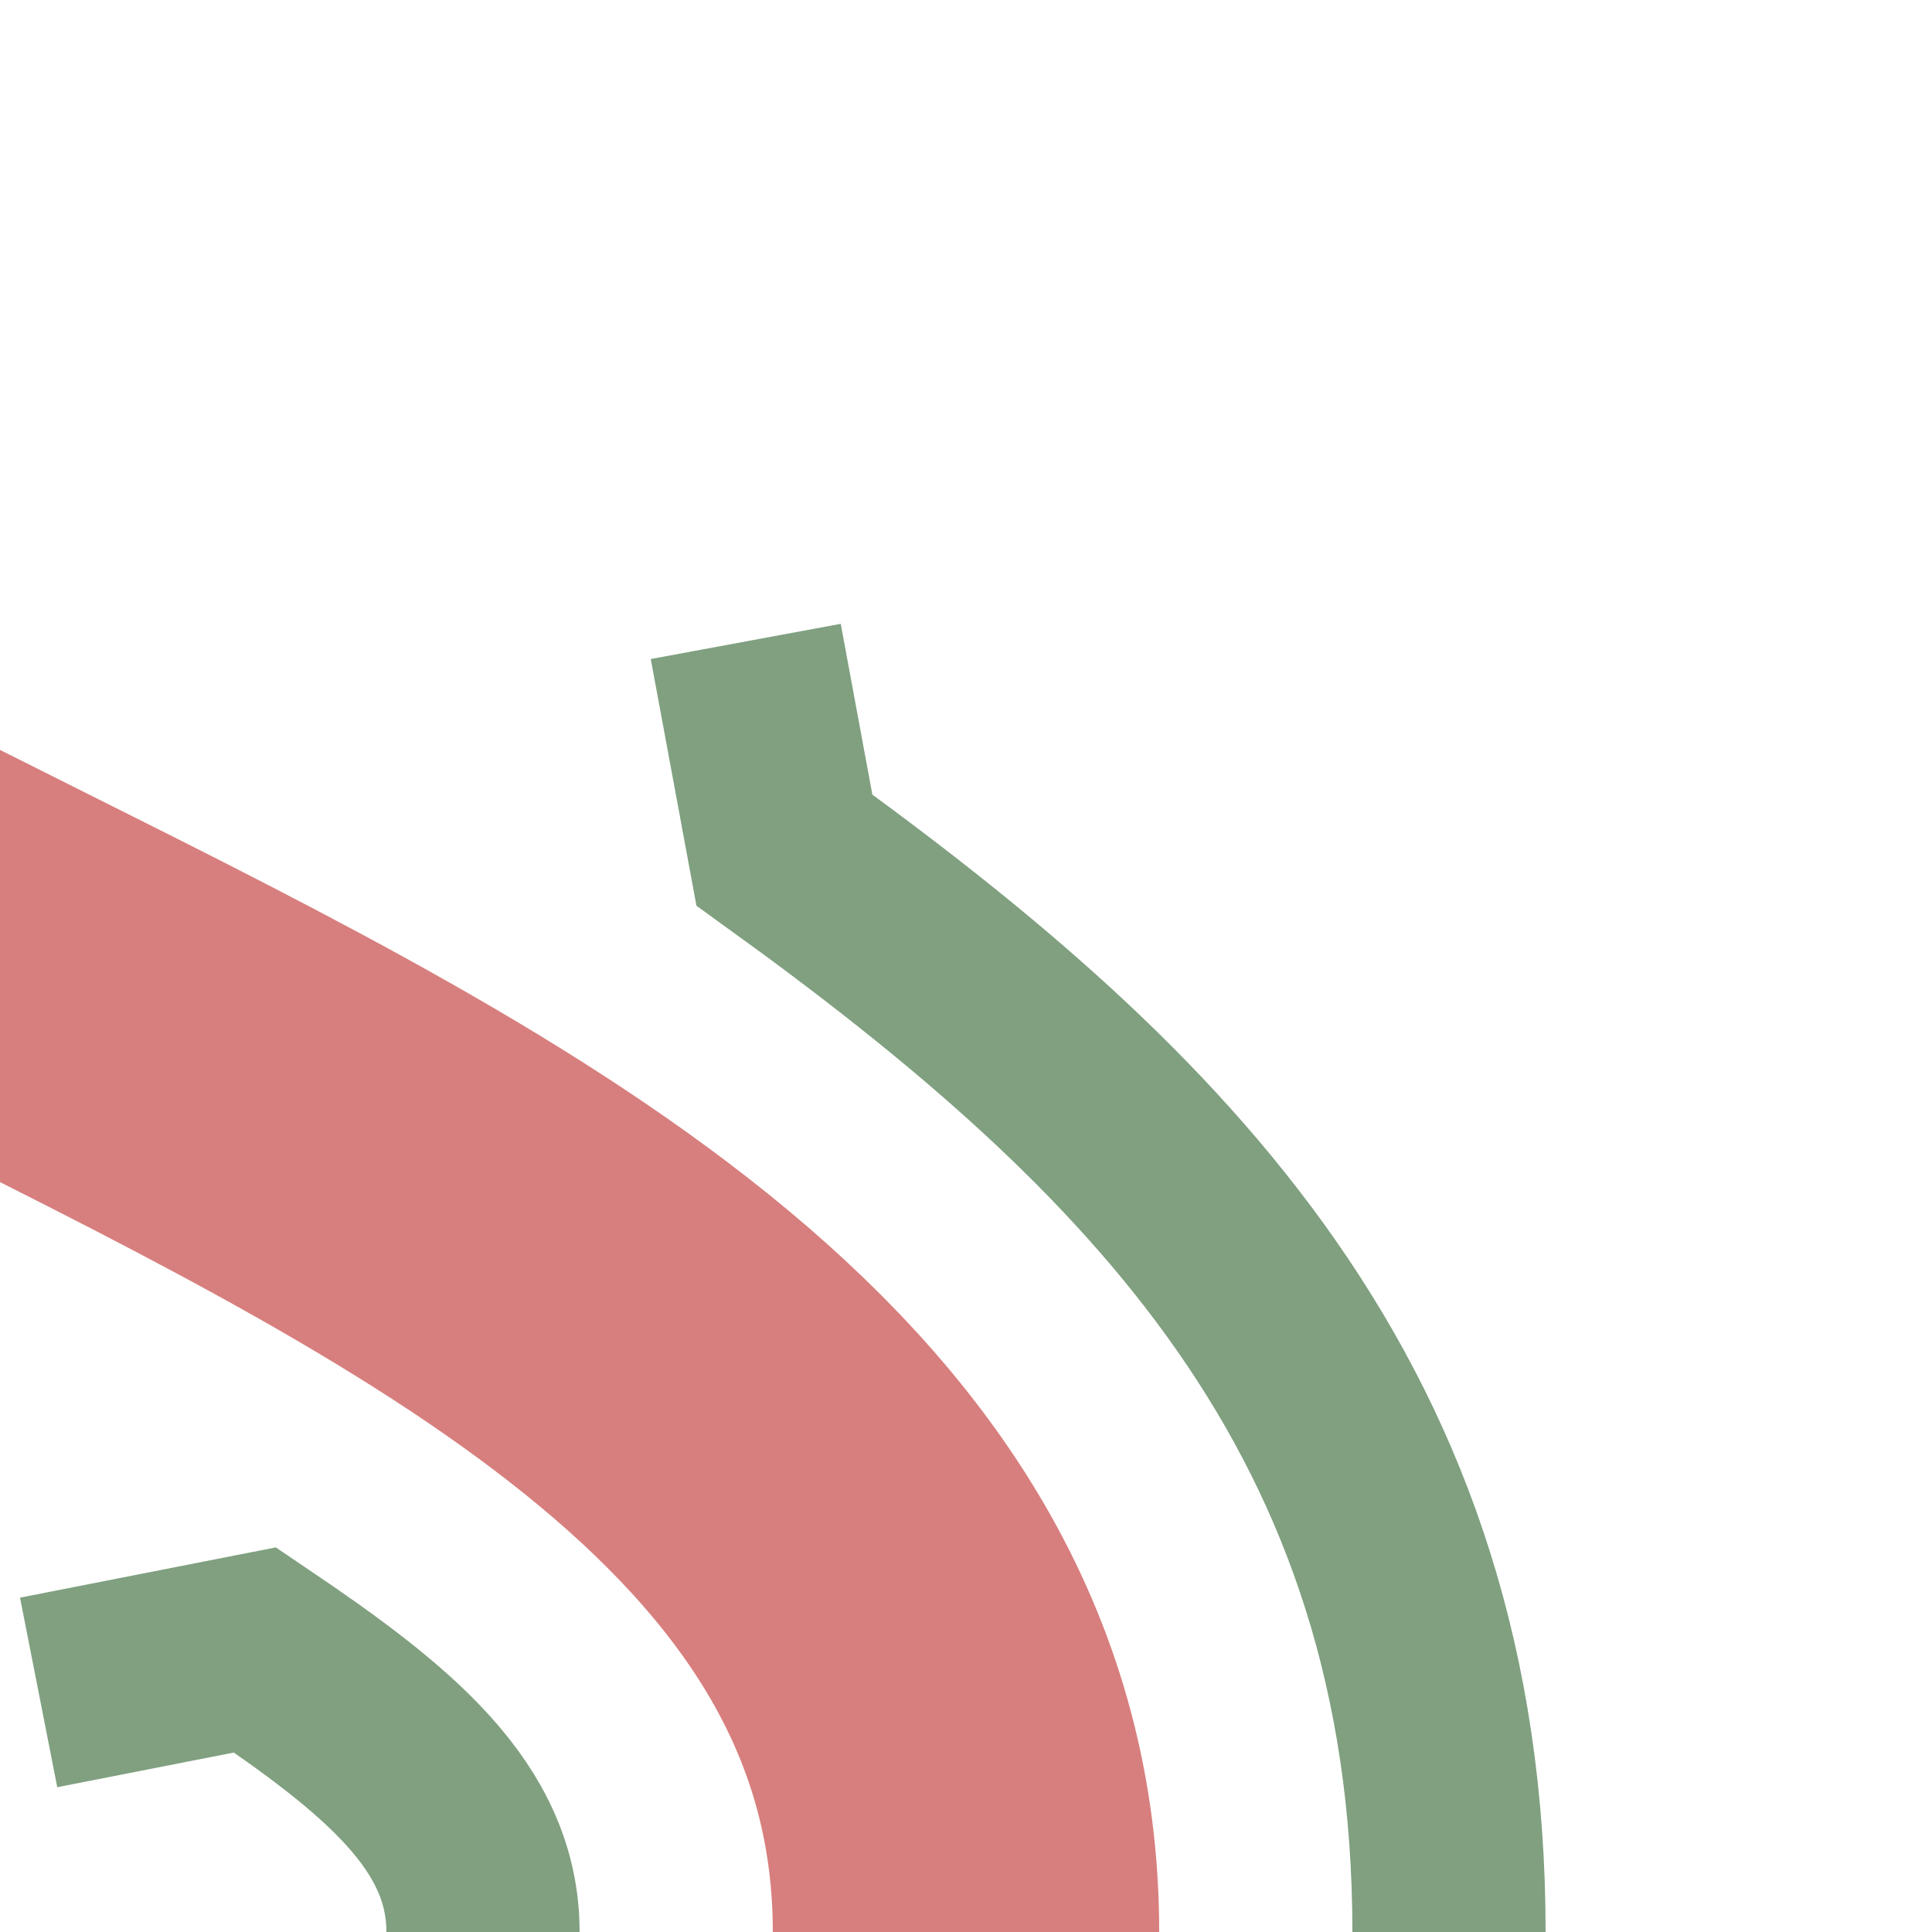
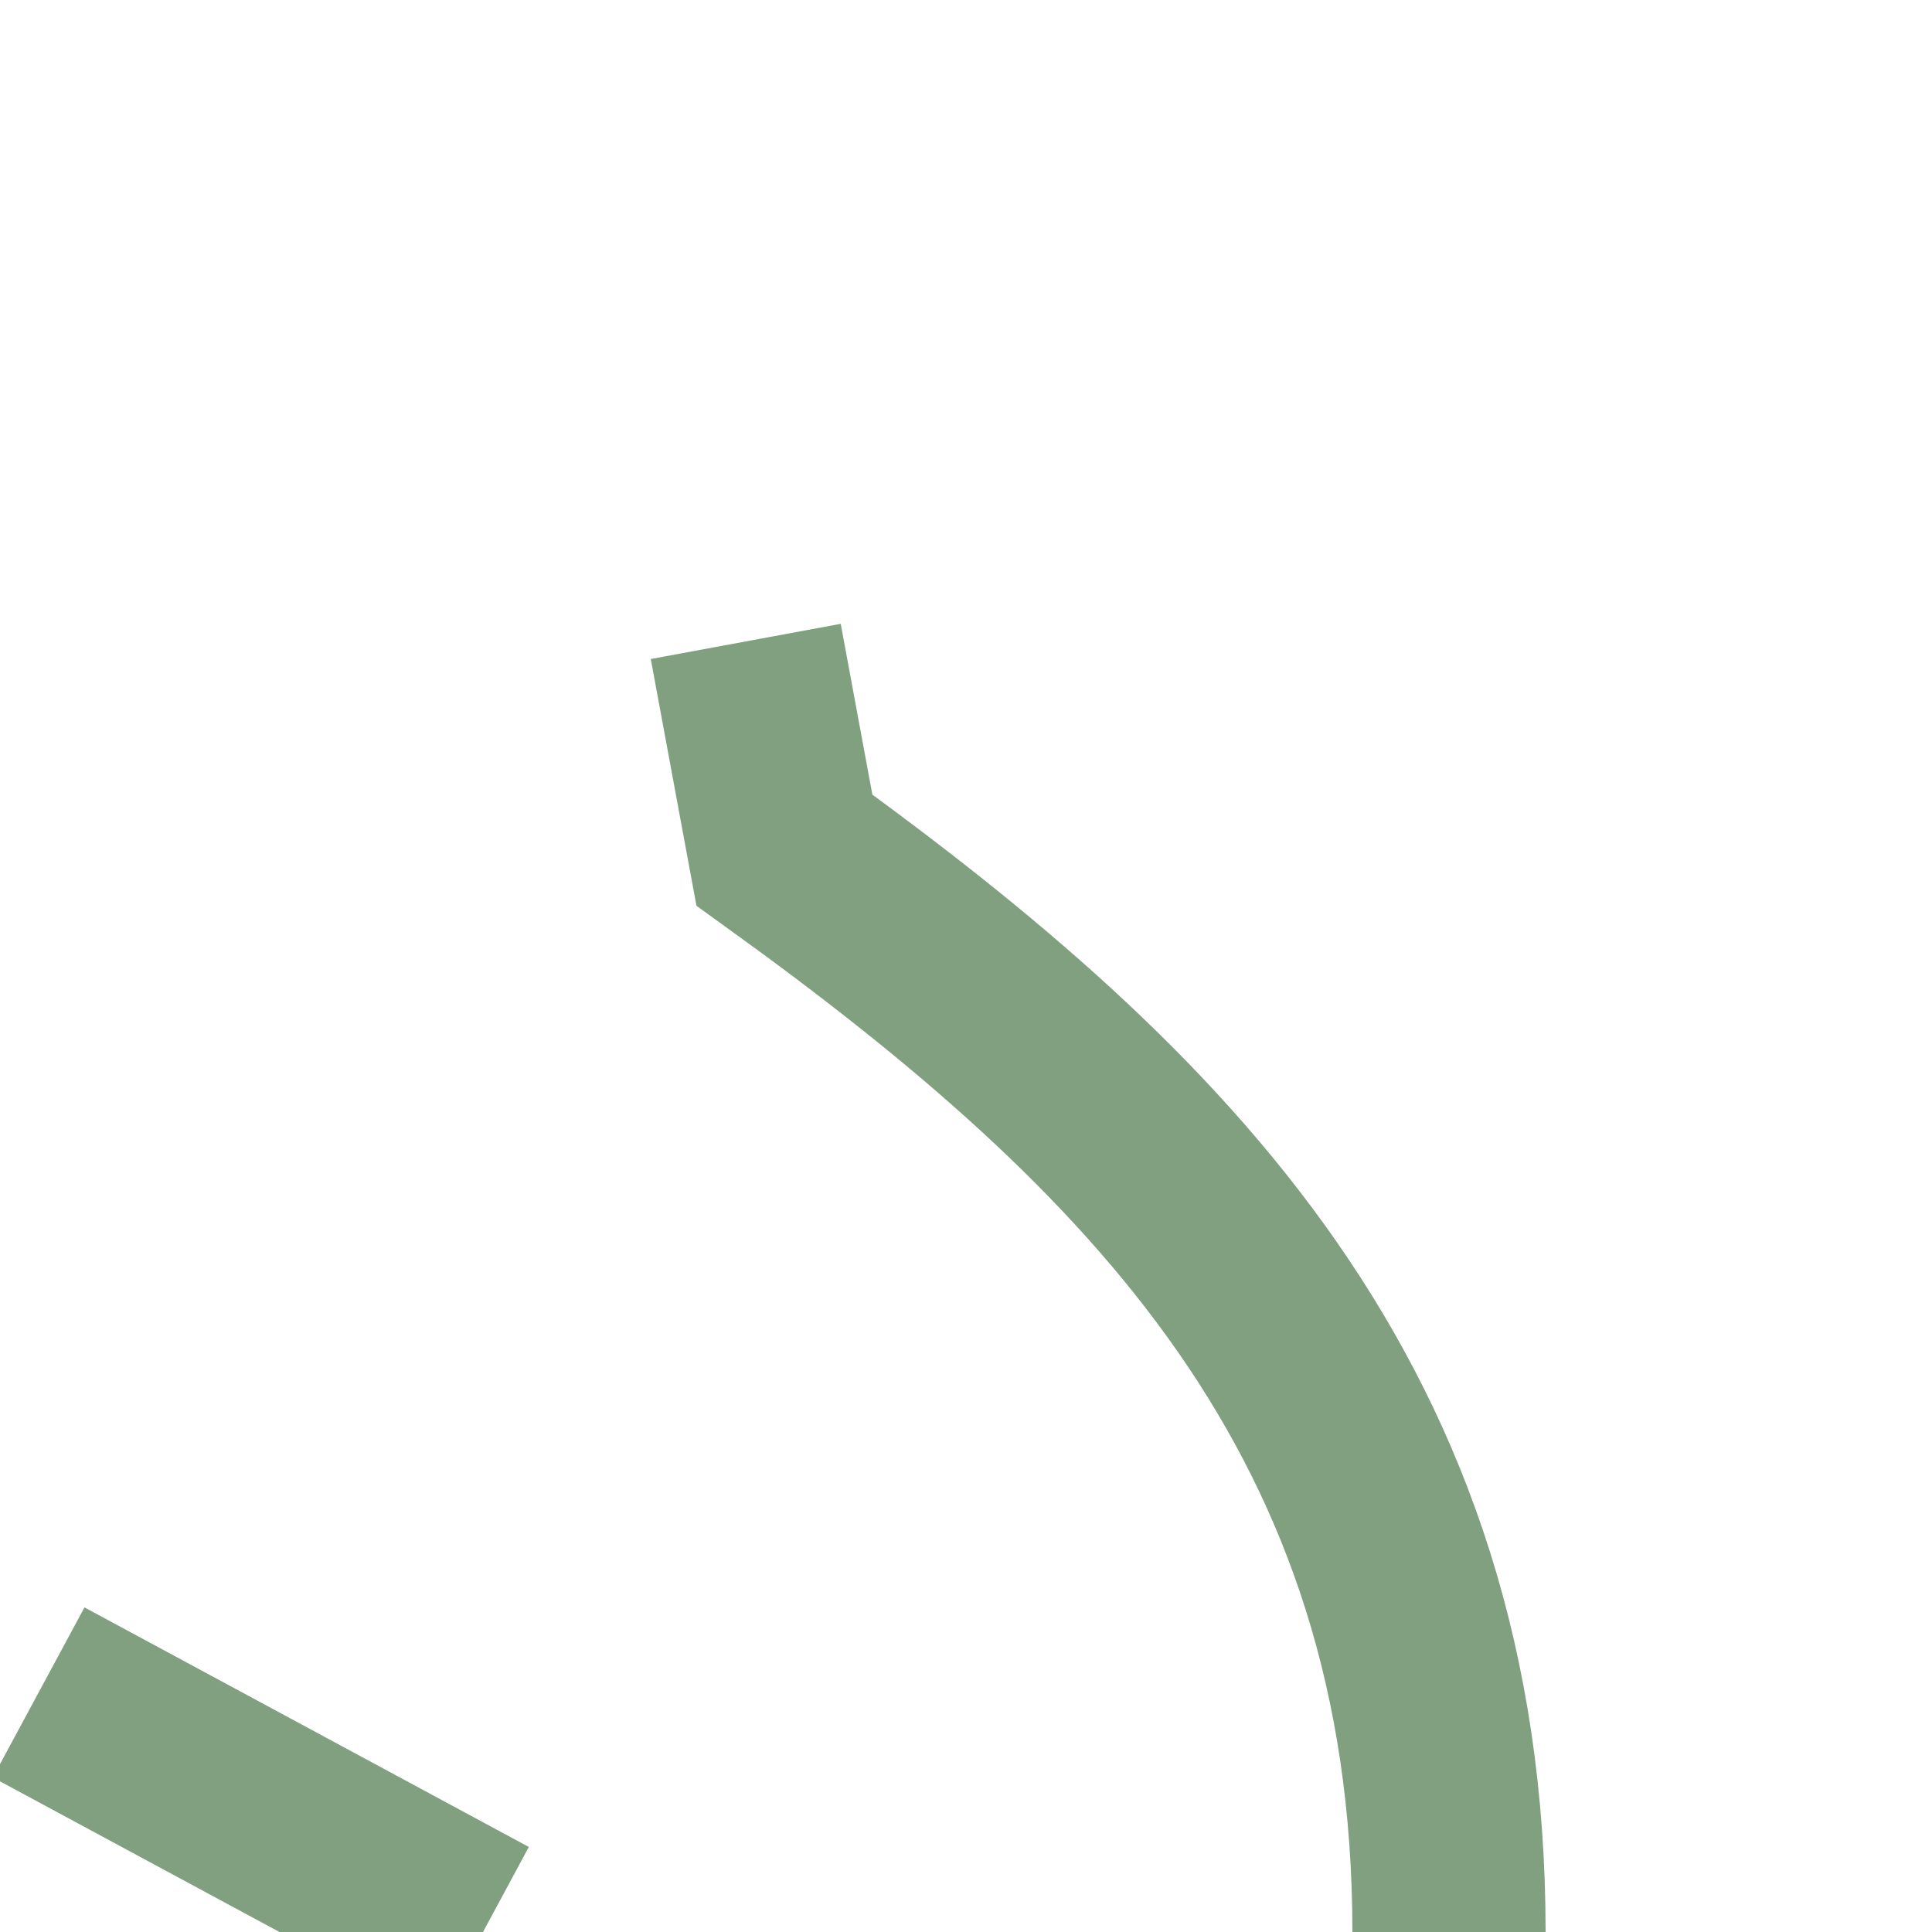
<svg xmlns="http://www.w3.org/2000/svg" height="500" width="500">
  <title>exhKRW+ra</title>
  <g fill="none">
-     <path d="M 375,500 C 375,365 300,290 203,220 L 193,166 M 125,500 C 125,470 100,450 66,427 L 10,438" stroke="#80a080" stroke-width="50" />
-     <path d="M 250,500 C 250,250 -250,250 -250,0" stroke="#d77f7e" stroke-width="100" />
+     <path d="M 375,500 C 375,365 300,290 203,220 L 193,166 M 125,500 L 10,438" stroke="#80a080" stroke-width="50" />
  </g>
</svg>